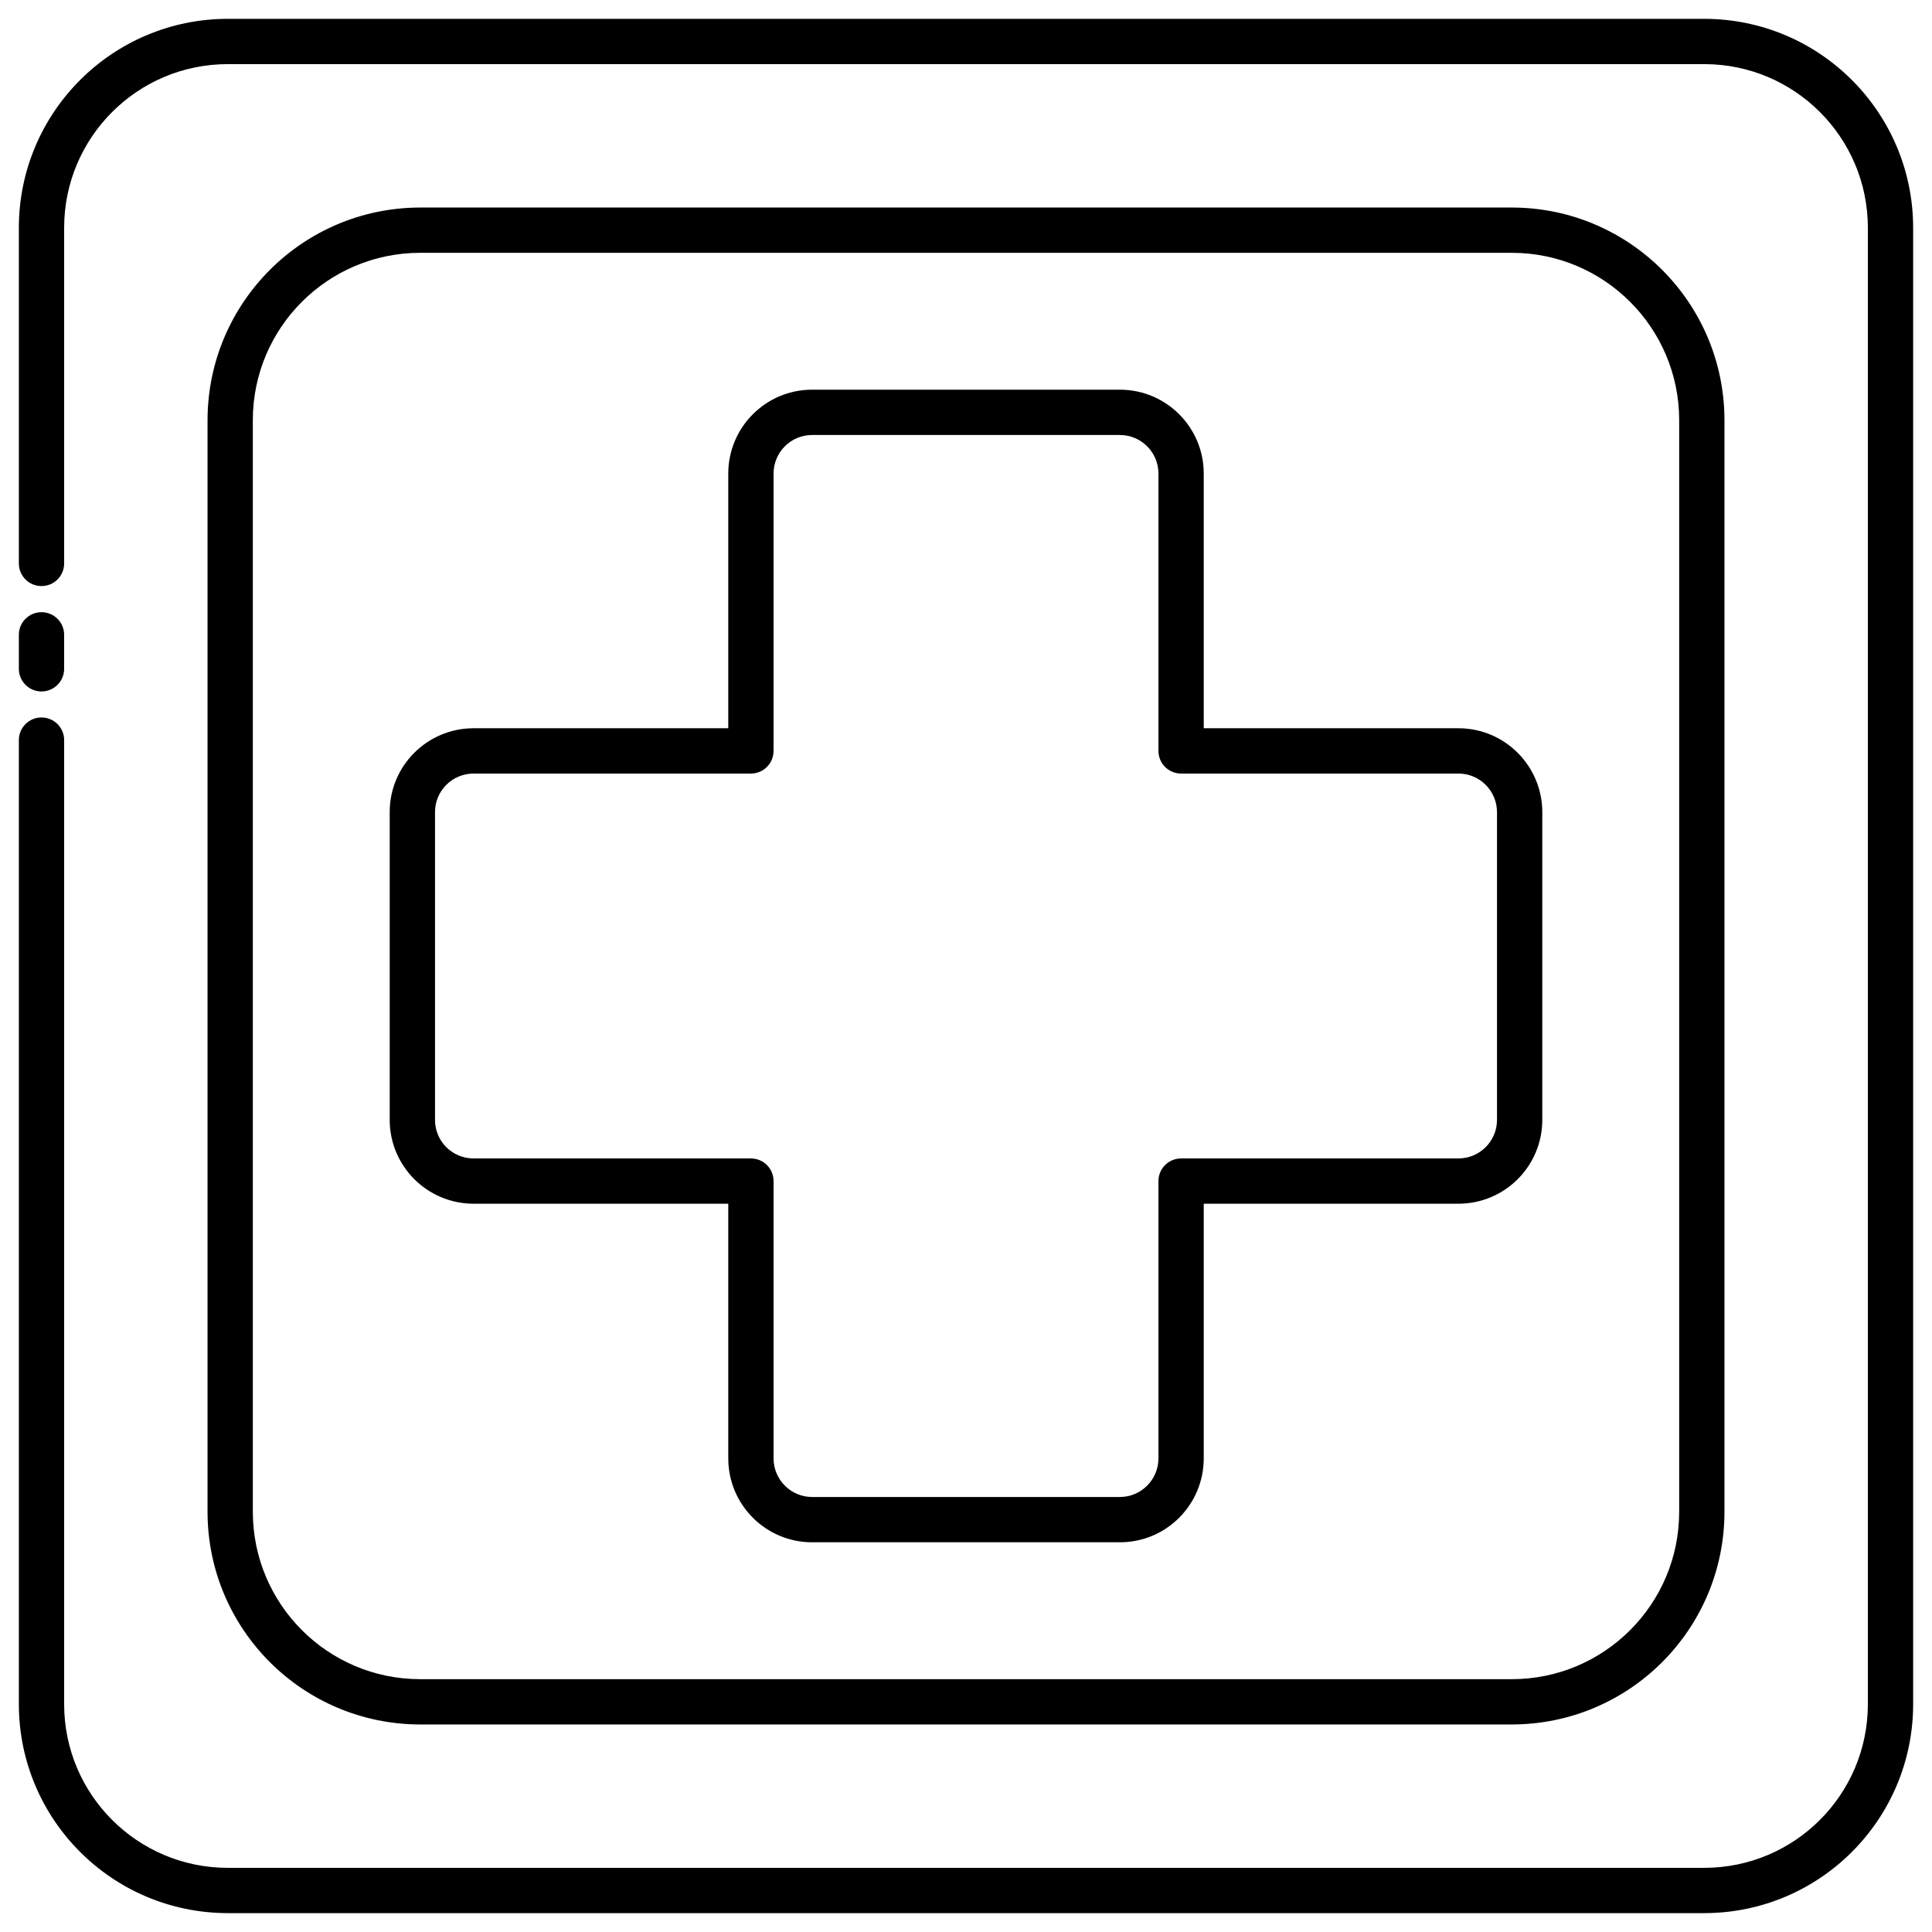
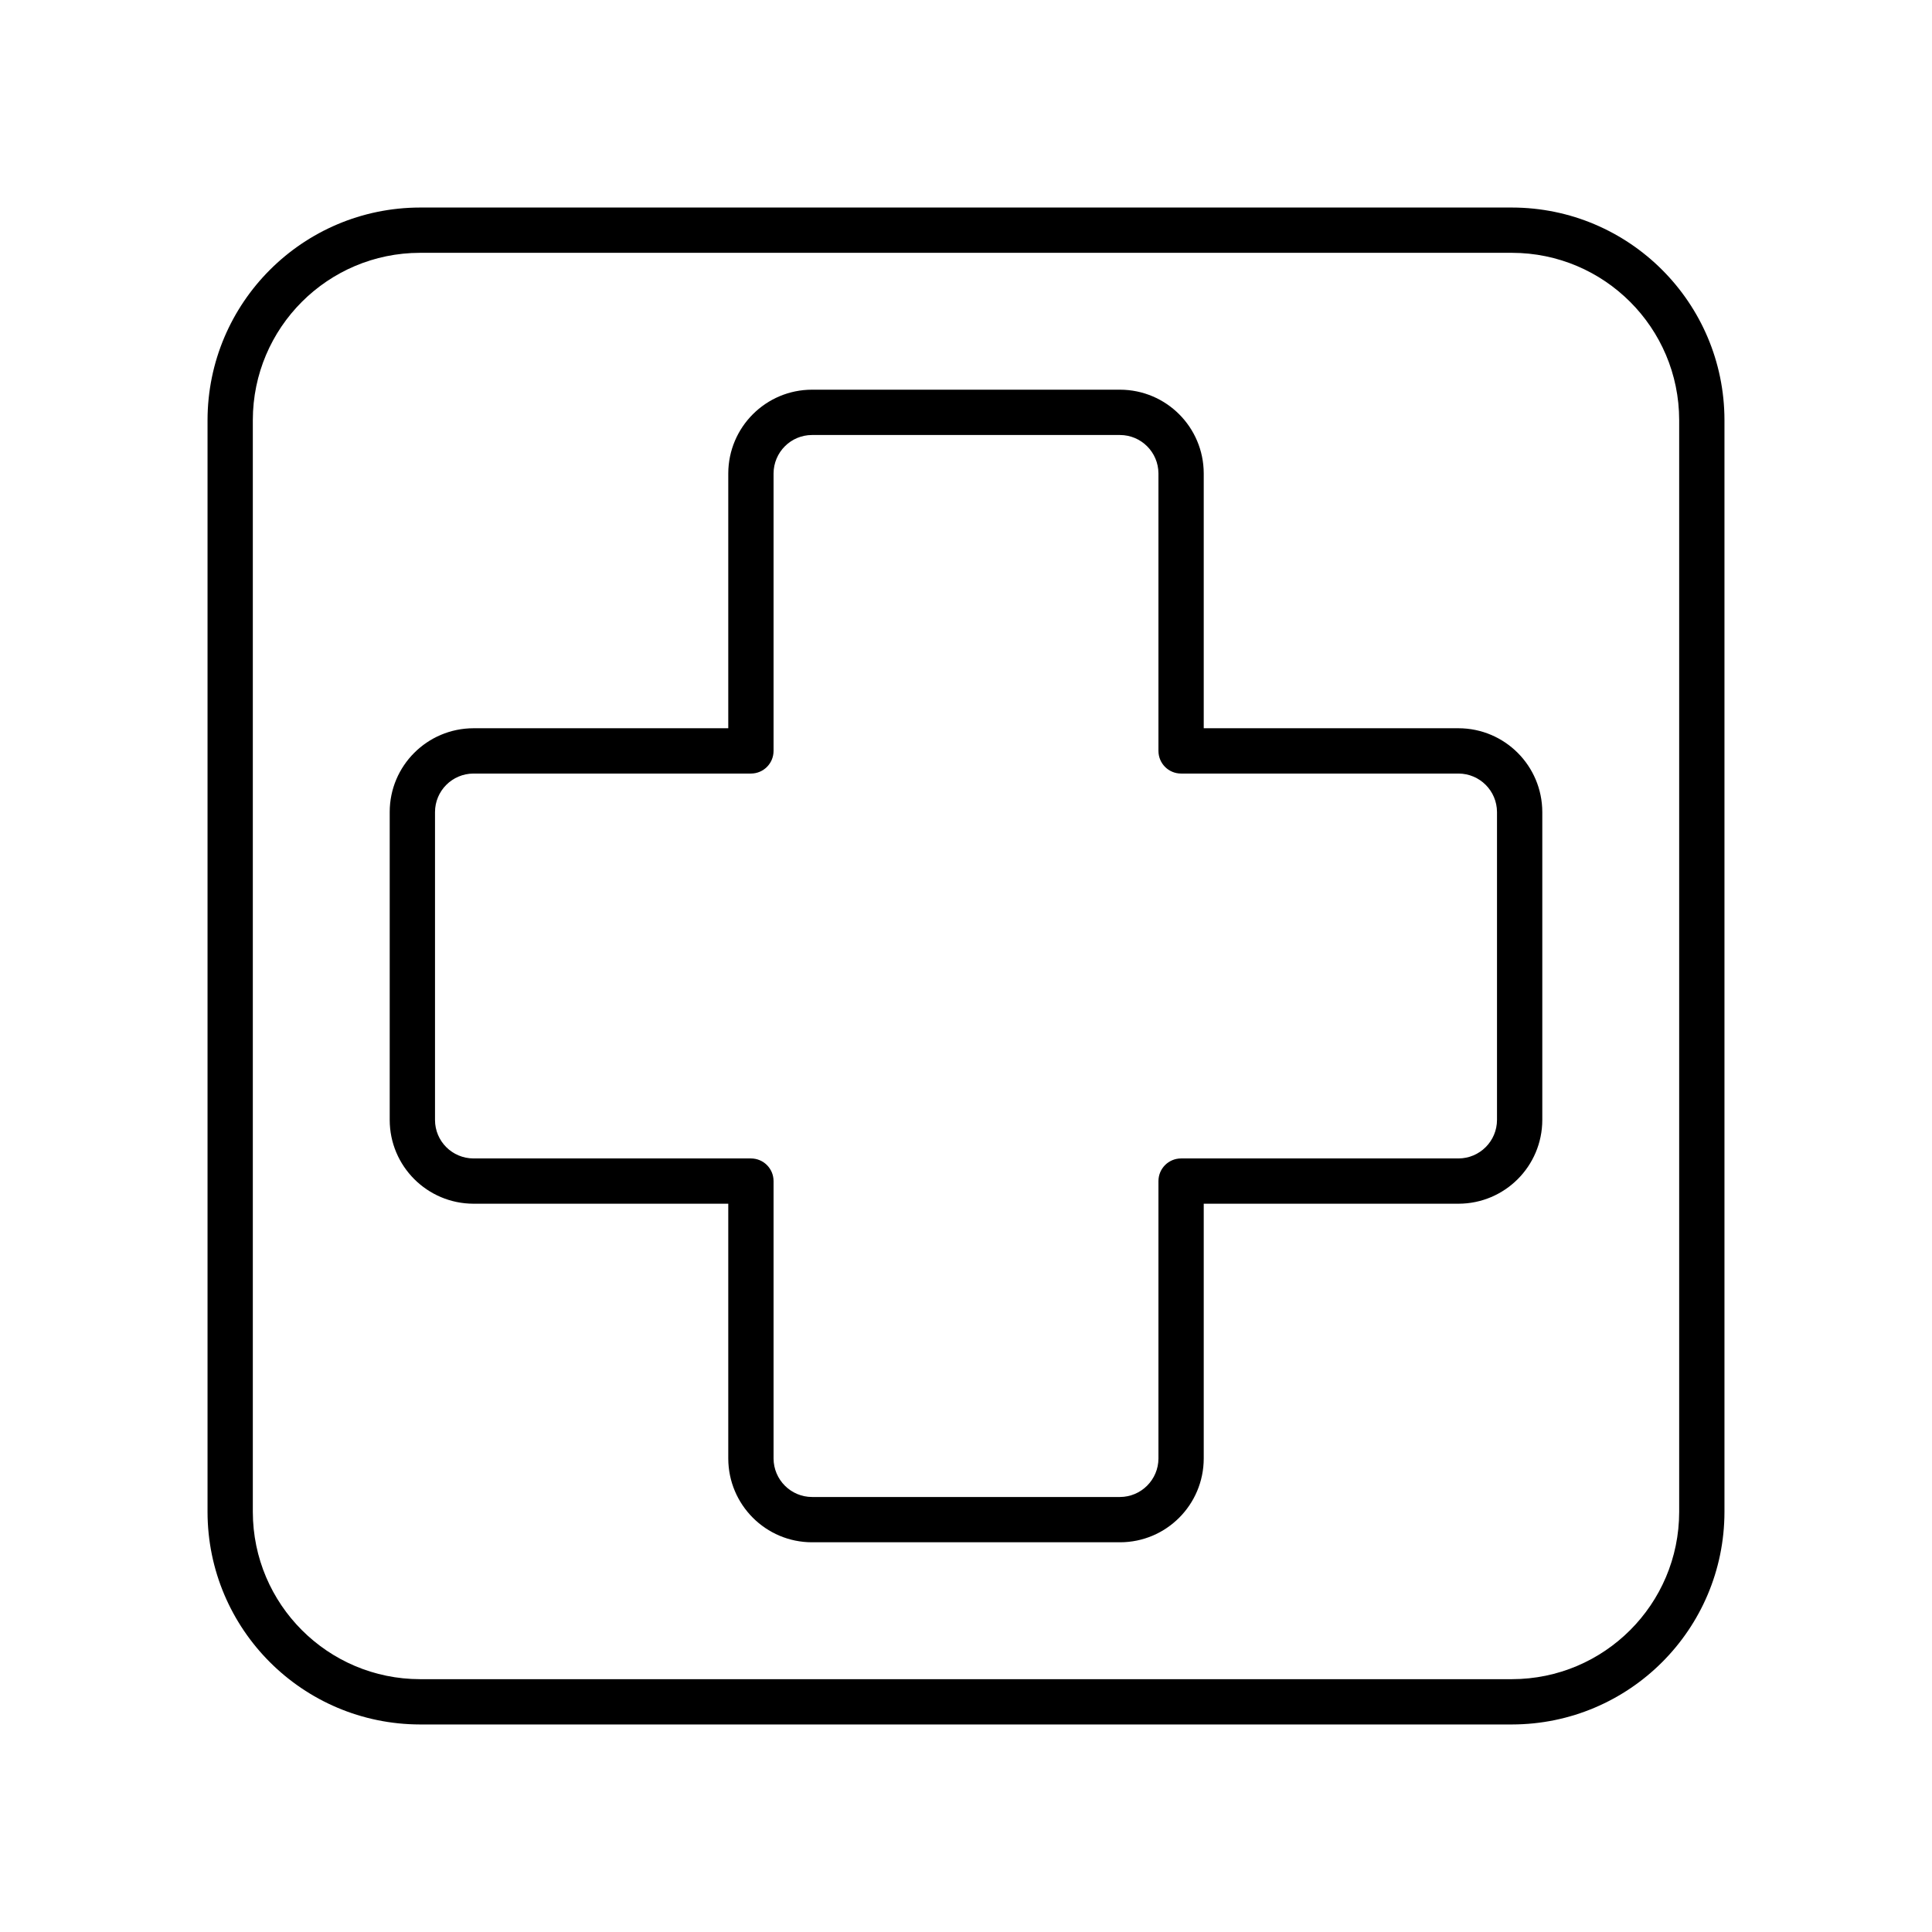
<svg xmlns="http://www.w3.org/2000/svg" viewBox="0 0 100 100" fill-rule="evenodd">
-   <path d="m88.219 99.023h-76.438c-5.965-0.008-10.797-4.84-10.805-10.805v-49.91c0-0.648 0.523-1.172 1.172-1.172 0.648 0 1.172 0.523 1.172 1.172v49.91c0.004 4.668 3.793 8.457 8.461 8.461h76.438c4.672-0.004 8.457-3.793 8.461-8.461v-76.438c-0.004-4.668-3.789-8.457-8.461-8.461h-76.438c-4.668 0.004-8.457 3.793-8.461 8.465v17.383-0.004c0 0.648-0.523 1.172-1.172 1.172-0.648 0-1.172-0.523-1.172-1.172v-17.383c0.008-5.965 4.84-10.797 10.805-10.805h76.438c5.965 0.008 10.797 4.84 10.805 10.805v76.438c-0.008 5.965-4.84 10.797-10.805 10.805z" />
-   <path d="m2.148 35.789c-0.648 0-1.172-0.523-1.172-1.172v-1.758c0-0.648 0.523-1.172 1.172-1.172 0.648 0 1.172 0.523 1.172 1.172v1.758c0 0.648-0.523 1.172-1.172 1.172z" />
  <path d="m78.258 89.258h-56.516c-6.07-0.008-10.992-4.926-11-11v-56.516 0.004c0.008-6.074 4.93-10.996 11-11.004h56.516c6.074 0.008 10.992 4.93 11 11v56.516c-0.008 6.074-4.926 10.992-11 11zm-56.516-76.172c-4.777 0.004-8.652 3.879-8.656 8.656v56.516c0.008 4.777 3.879 8.652 8.656 8.656h56.516c4.777-0.004 8.652-3.879 8.656-8.656v-56.516c-0.004-4.777-3.879-8.652-8.656-8.656z" />
  <path d="m57.969 79.828h-15.938c-2.391 0-4.332-1.941-4.336-4.336v-13.188h-13.188c-2.394-0.004-4.336-1.945-4.336-4.34v-15.934c0-2.391 1.941-4.332 4.336-4.336h13.188v-13.188c0.004-2.394 1.945-4.336 4.34-4.336h15.934c2.394 0.004 4.332 1.941 4.336 4.336v13.188h13.188c2.394 0.004 4.332 1.945 4.336 4.34v15.934c-0.004 2.394-1.941 4.332-4.336 4.336h-13.188v13.188c-0.004 2.394-1.941 4.336-4.336 4.336zm-33.461-39.789c-1.102 0.004-1.992 0.895-1.992 1.996v15.934c0 1.102 0.891 1.988 1.992 1.992h14.359c0.648 0 1.172 0.523 1.172 1.172v14.359c0.004 1.098 0.895 1.992 1.996 1.992h15.934c1.098-0.004 1.988-0.895 1.992-1.992v-14.359c0-0.648 0.523-1.172 1.172-1.172h14.359c1.098-0.004 1.992-0.895 1.992-1.996v-15.934c-0.004-1.098-0.891-1.988-1.992-1.992h-14.359c-0.648 0-1.172-0.523-1.172-1.172v-14.359c-0.004-1.102-0.895-1.992-1.996-1.992h-15.934c-1.098 0-1.988 0.891-1.992 1.992v14.359c0 0.648-0.523 1.172-1.172 1.172z" />
</svg>